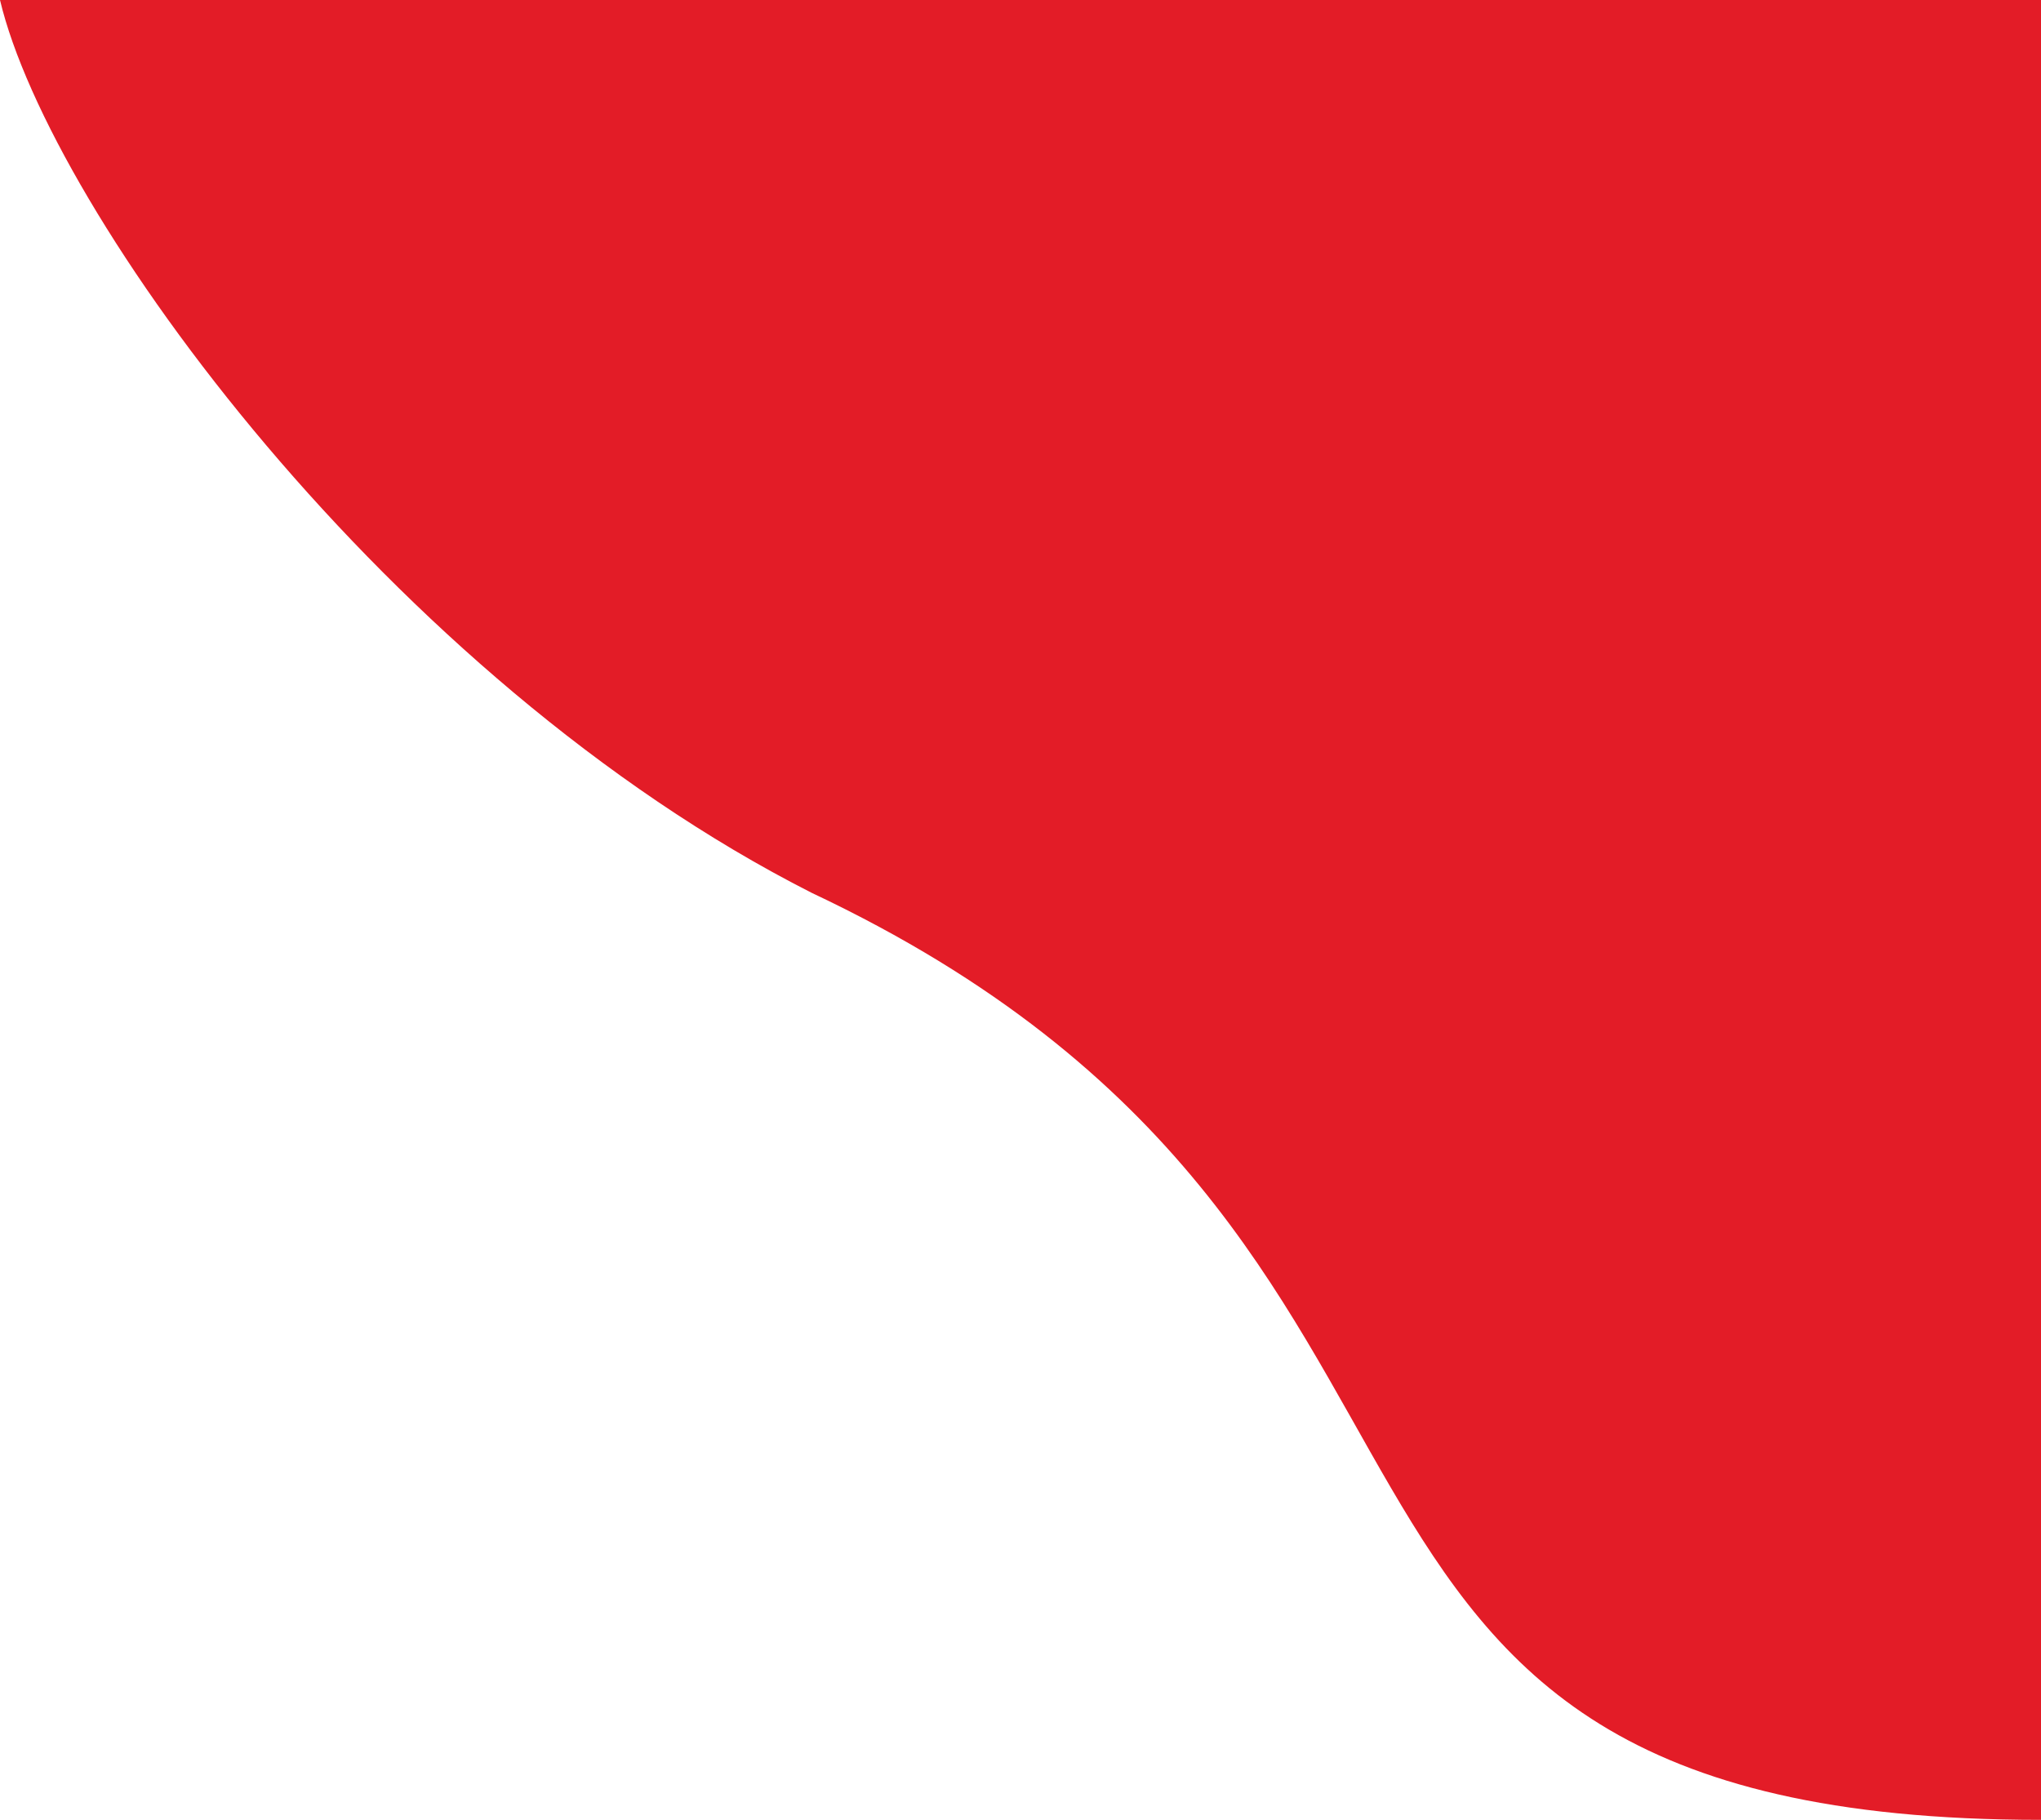
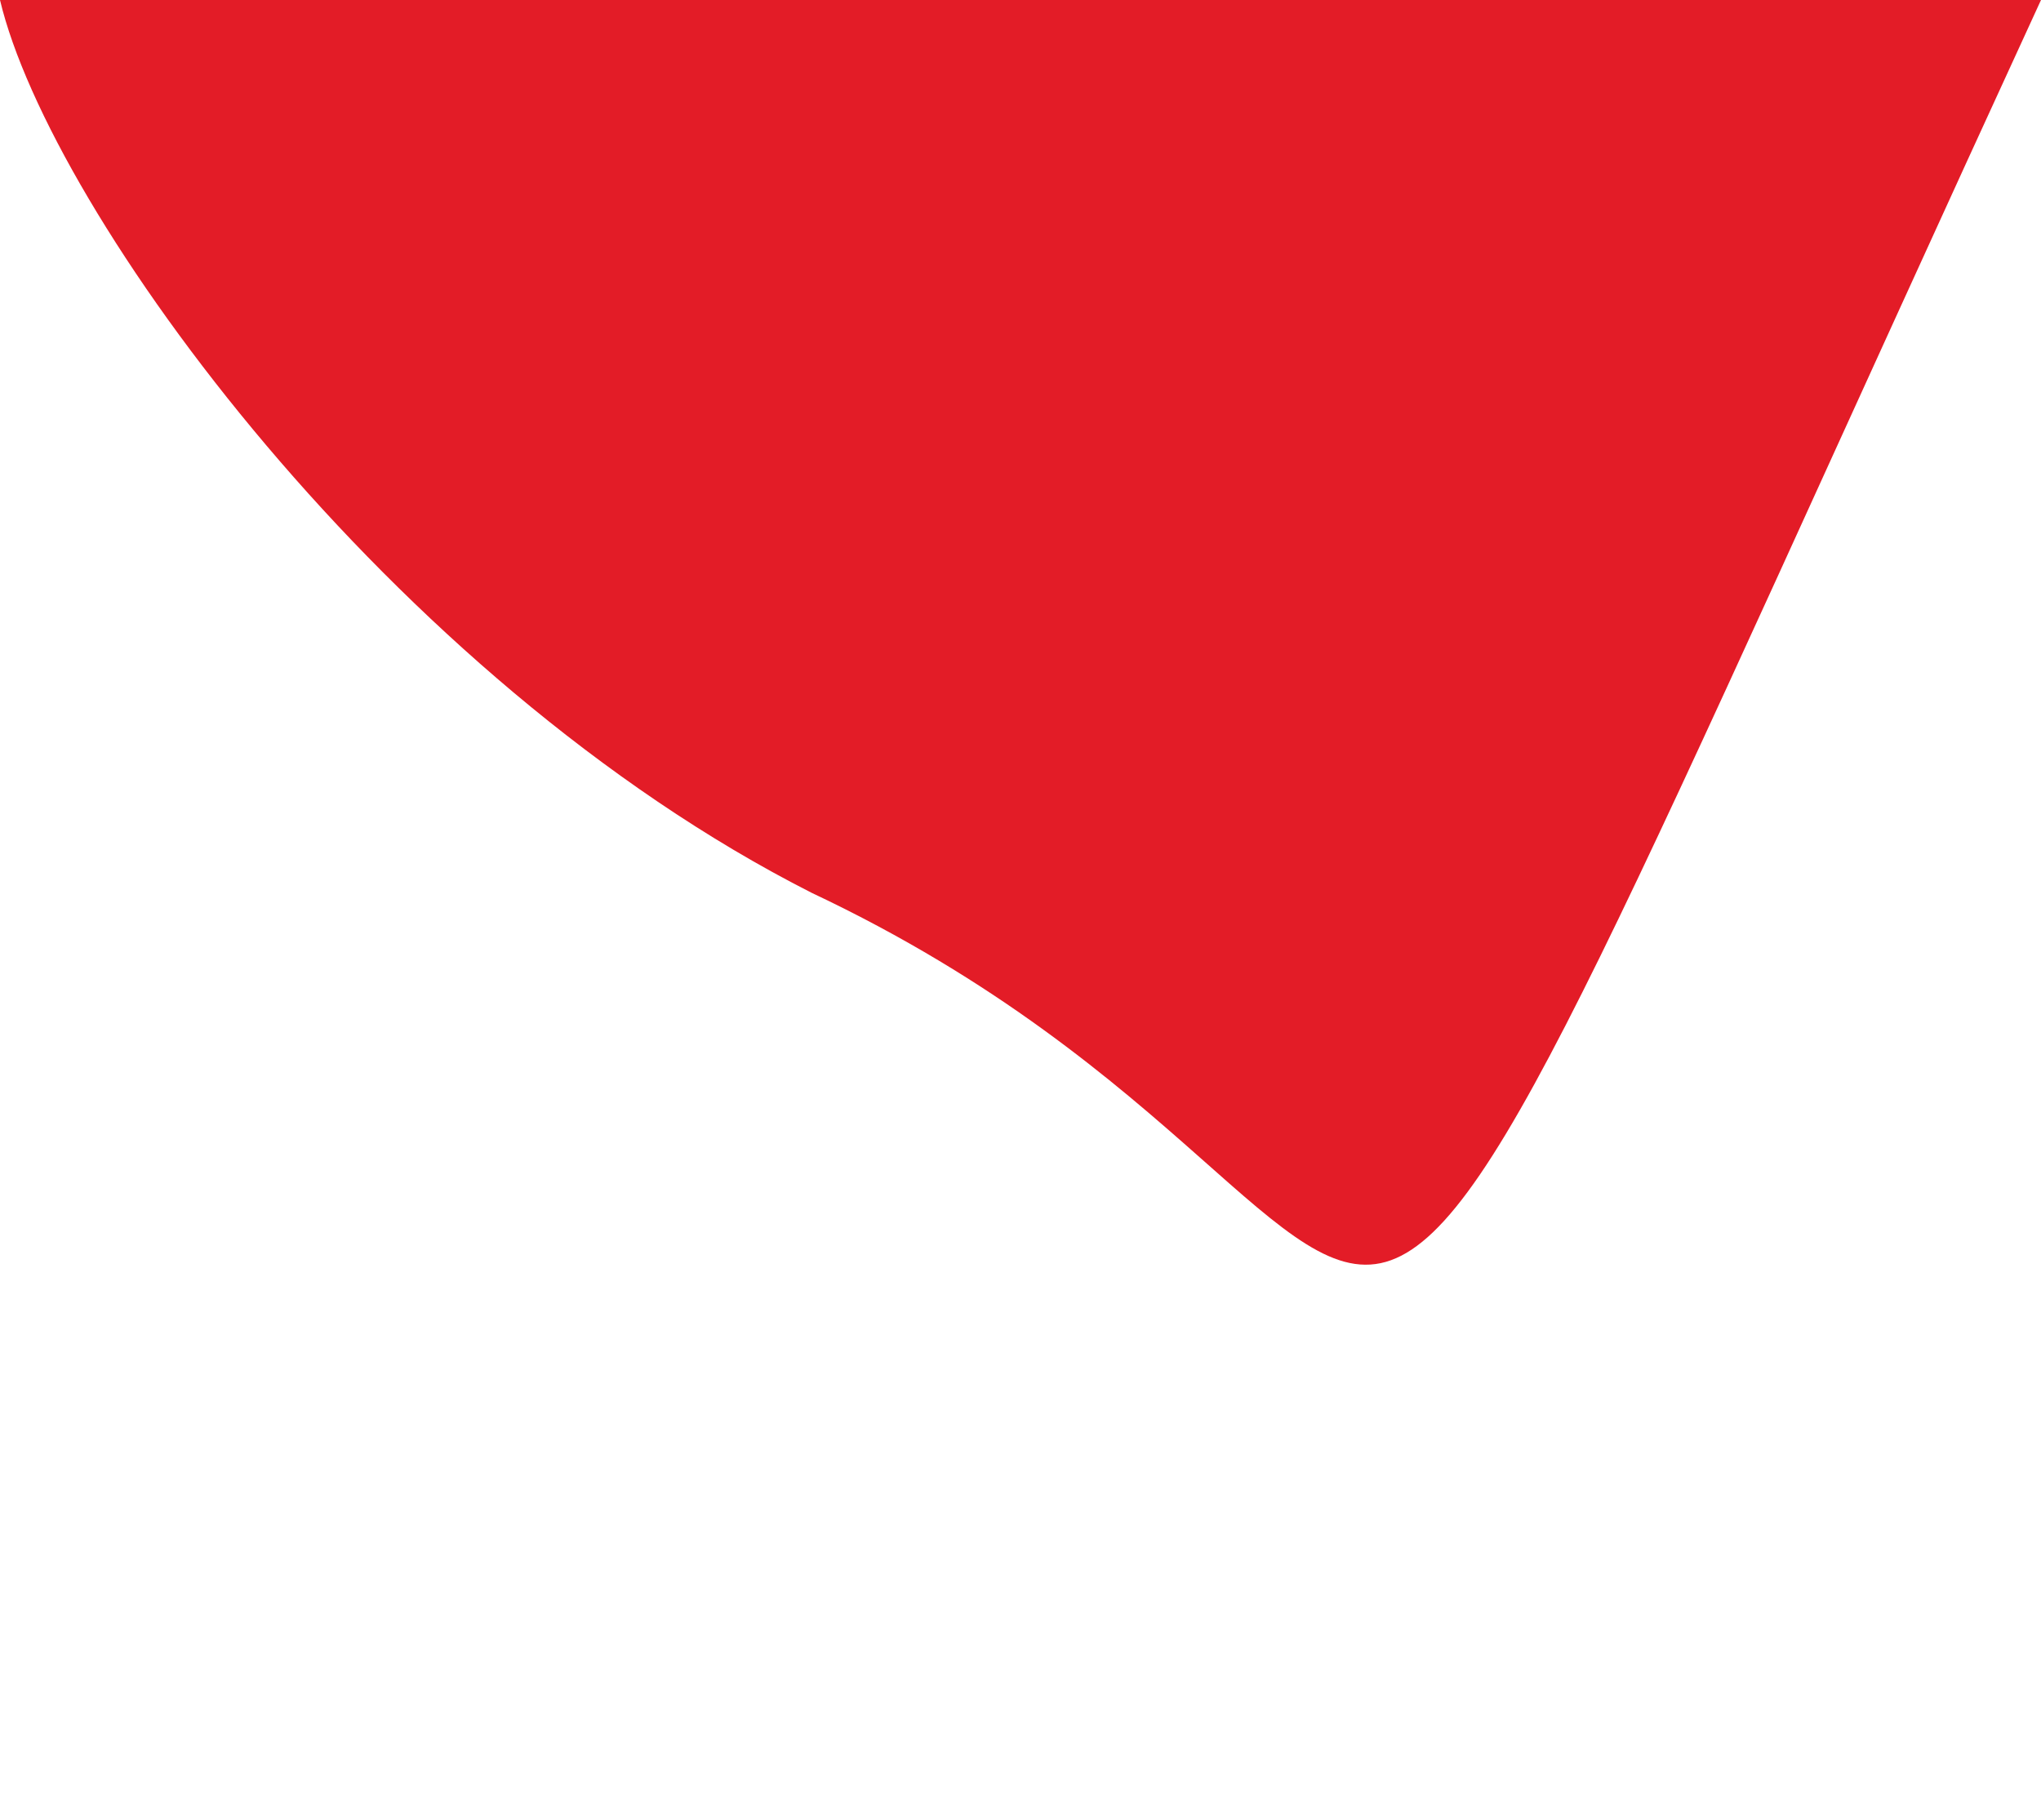
<svg xmlns="http://www.w3.org/2000/svg" width="378" height="337" viewBox="0 0 378 337" fill="none">
-   <path d="M378 0V337C222.921 337 287.89 230.21 150.332 165.336C72.217 125.714 9.323 39.248 0 0H378Z" fill="#E31C27" />
+   <path d="M378 0C222.921 337 287.89 230.21 150.332 165.336C72.217 125.714 9.323 39.248 0 0H378Z" fill="#E31C27" />
</svg>